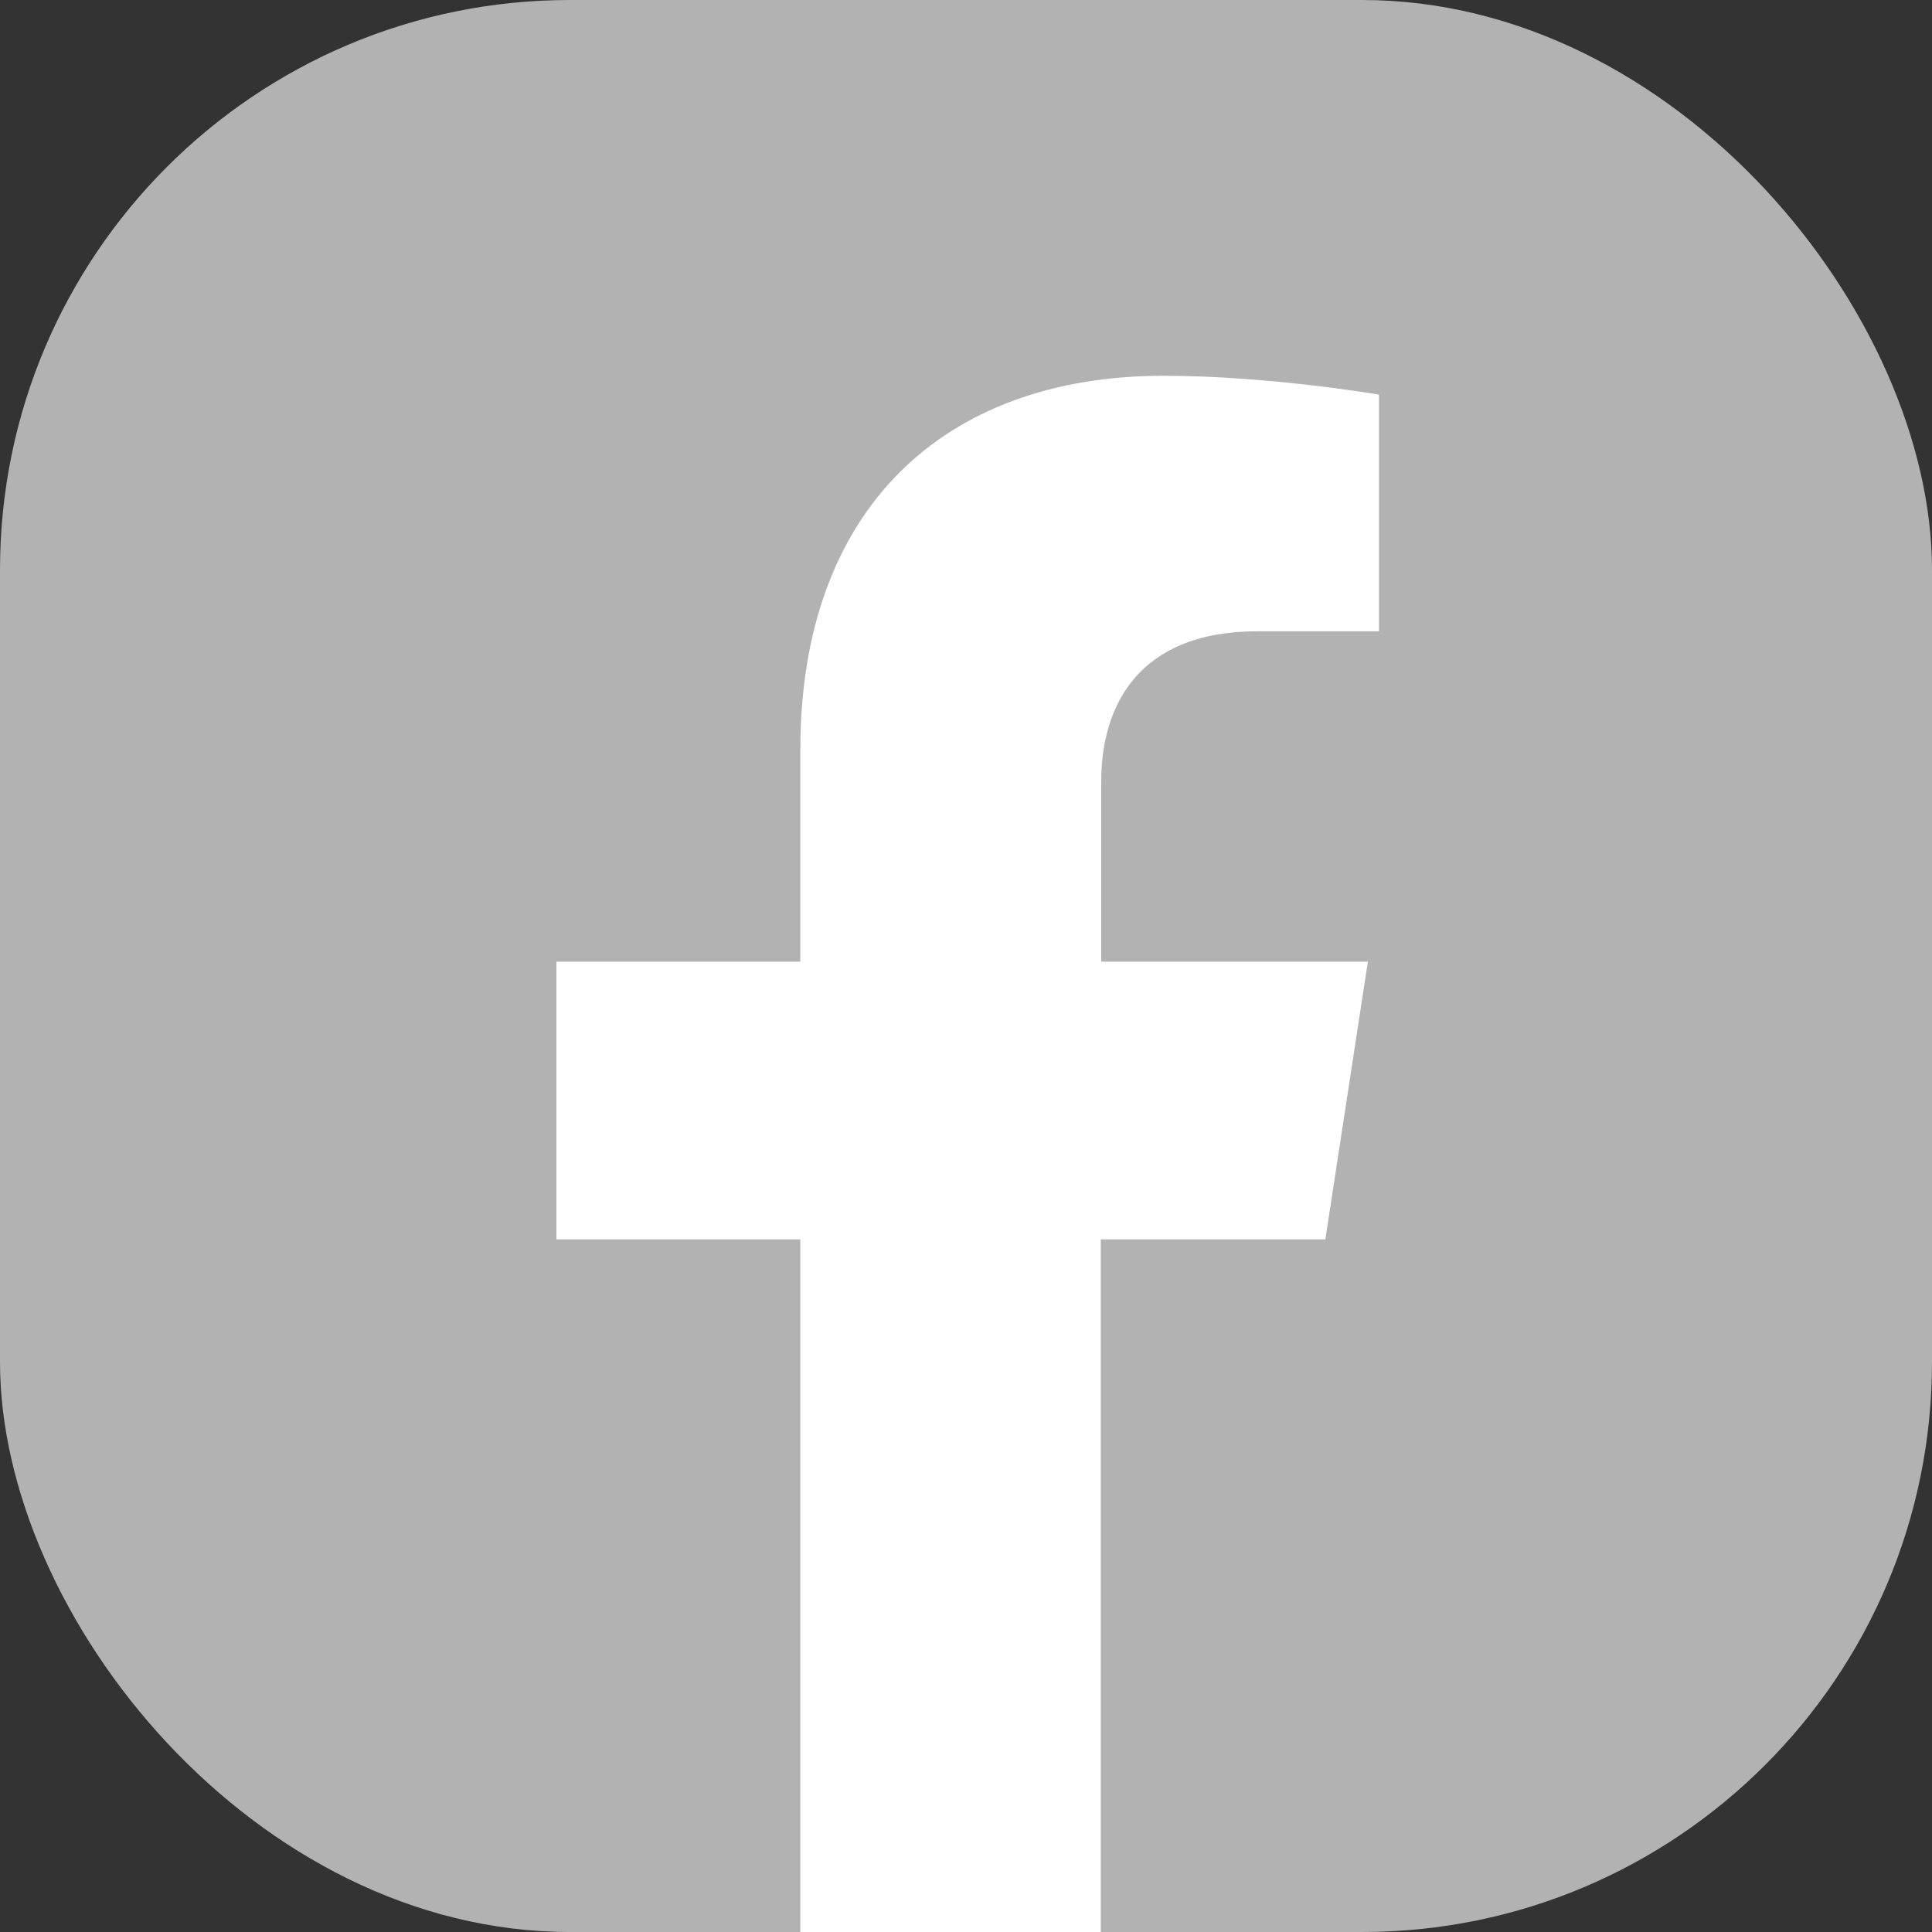
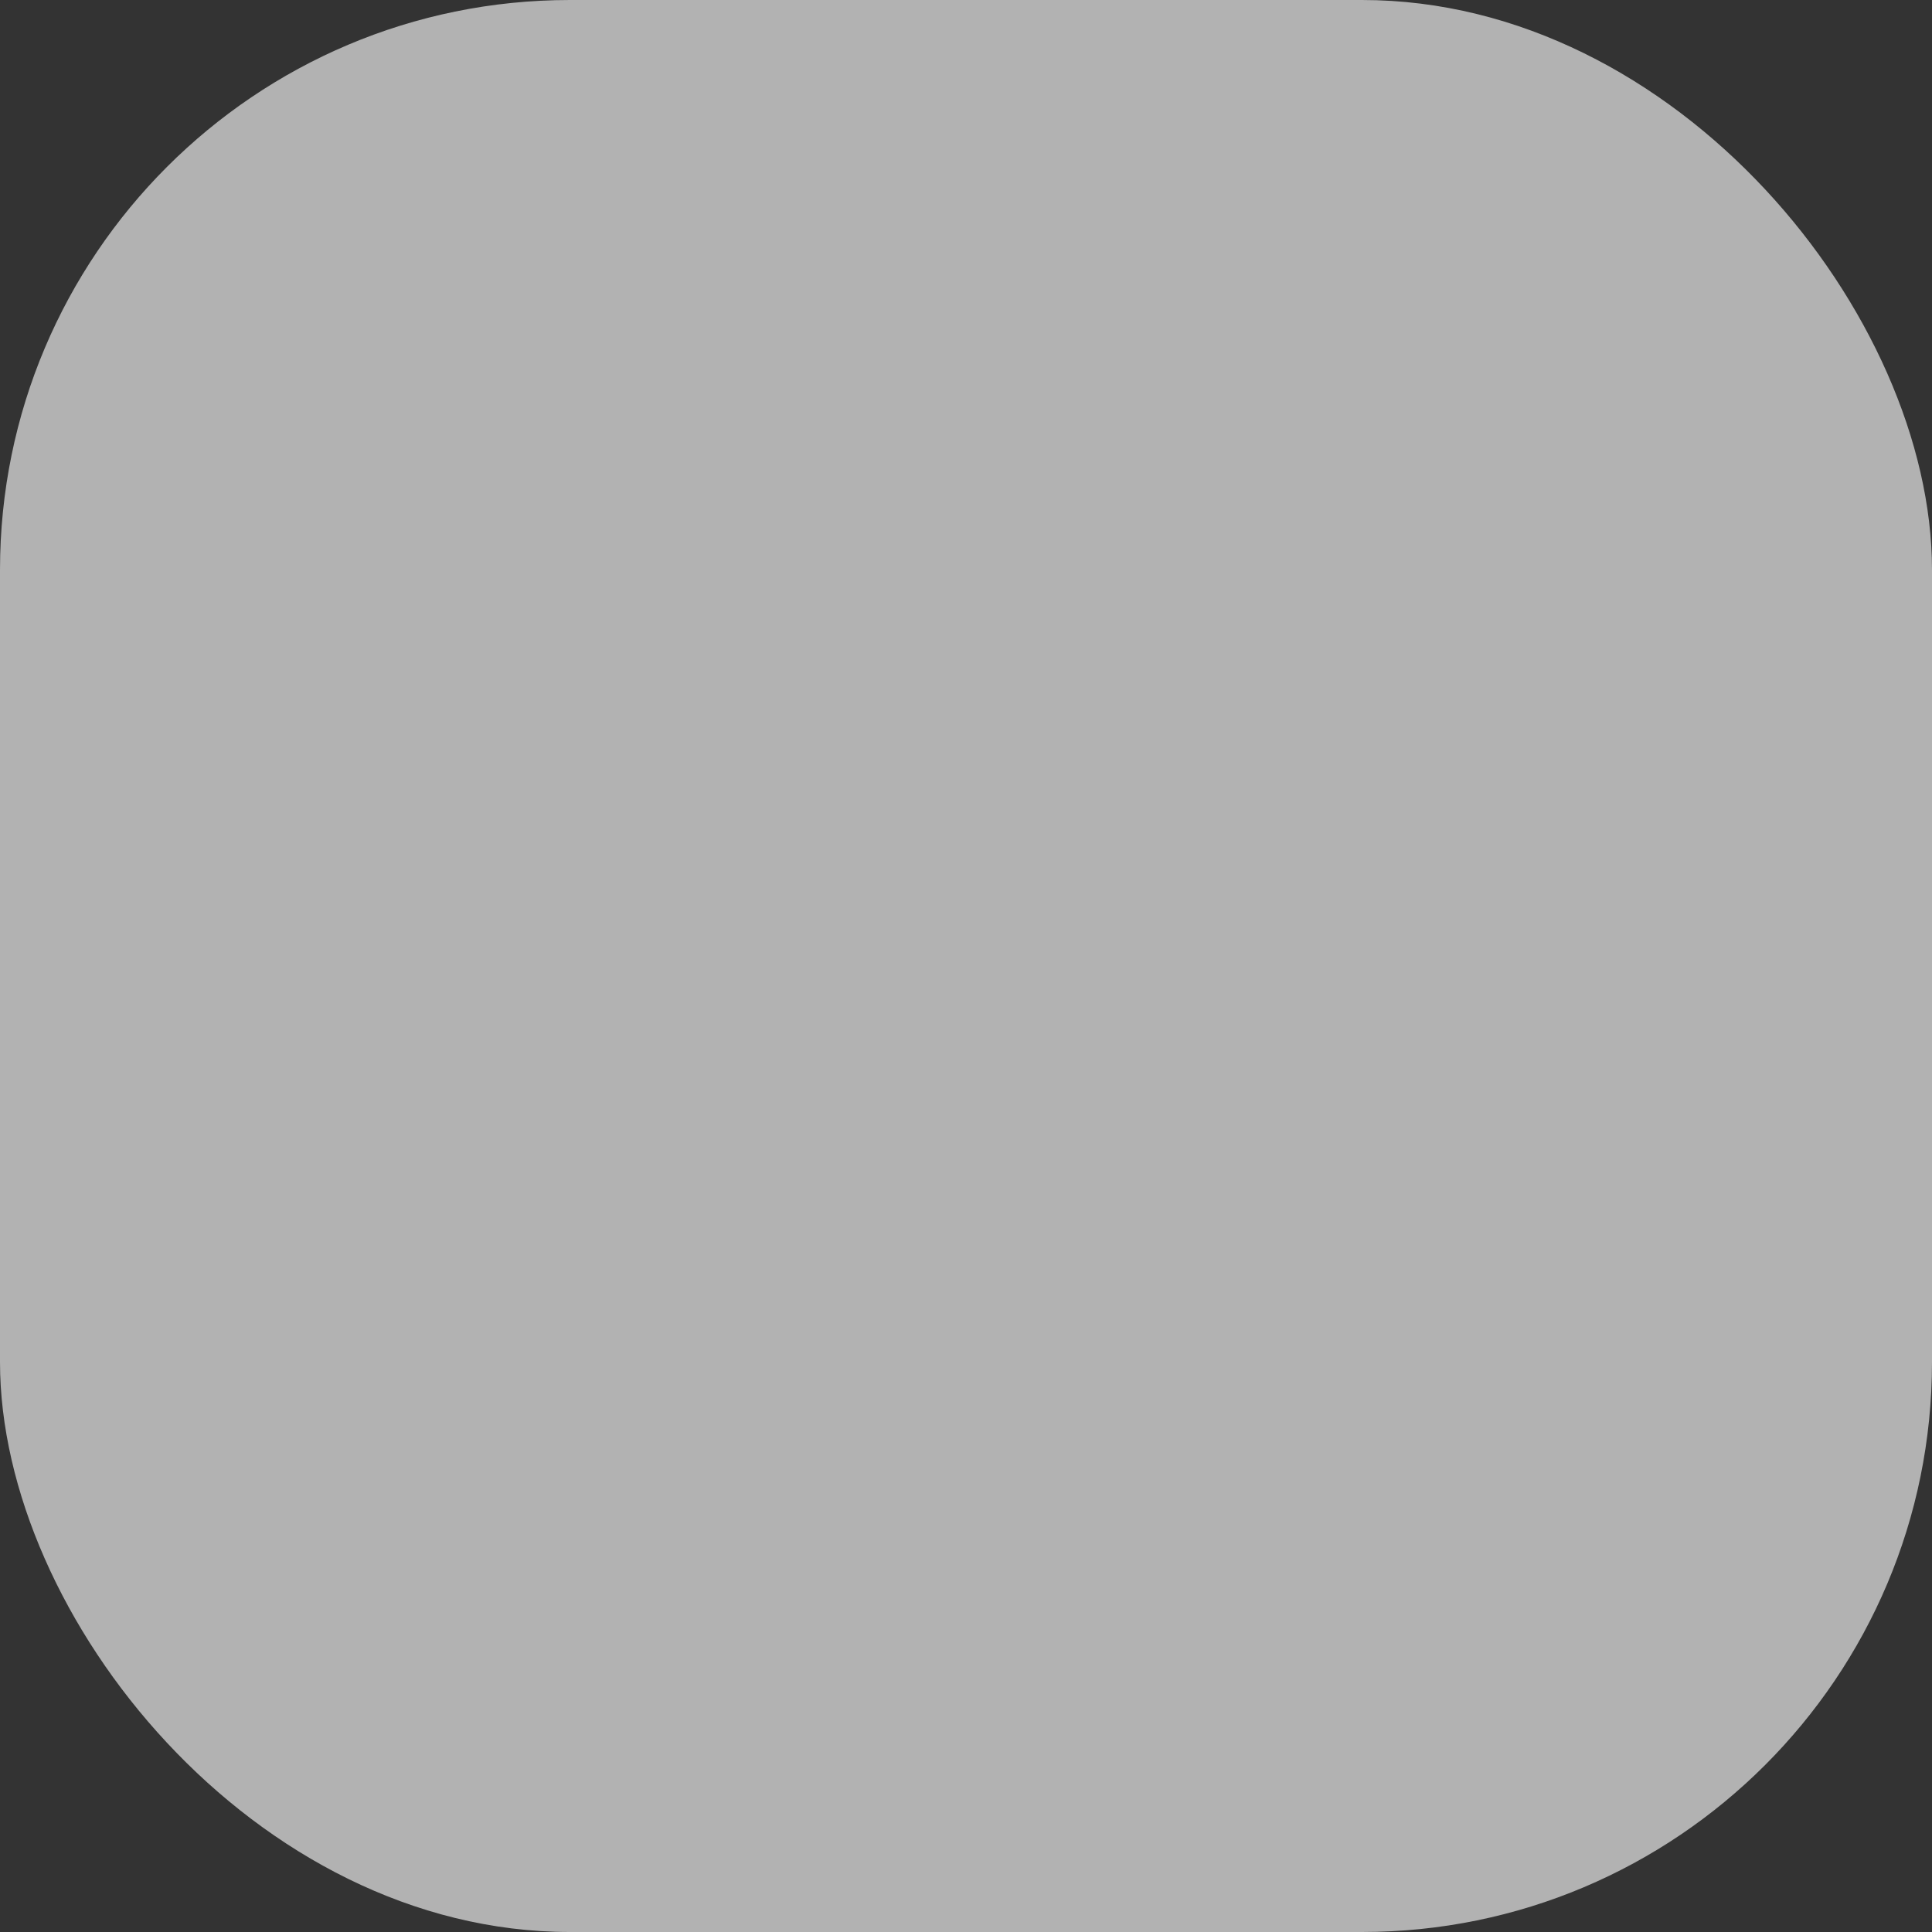
<svg xmlns="http://www.w3.org/2000/svg" id="Facebook" viewBox="0 0 40 40">
  <rect x="0" y="0" width="40" height="40" fill="#333333" stroke="none" />
  <defs>
    <style>
      .cls-1 {
        fill: #fff;
      }

      .cls-2 {
        fill: #b2b2b2;
      }
    </style>
  </defs>
  <rect class="cls-2" width="40" height="40" rx="11.8" ry="11.8" />
-   <path class="cls-1" d="m22.8,25.66h4.64l.88-5.75h-5.52v-3.73c0-1.57.77-3.11,3.24-3.11h2.51v-4.9s-2.28-.39-4.46-.39c-4.55,0-7.52,2.76-7.52,7.74v4.39h-5.05v5.75h5.05v14.34h6.22v-14.34Z" />
</svg>